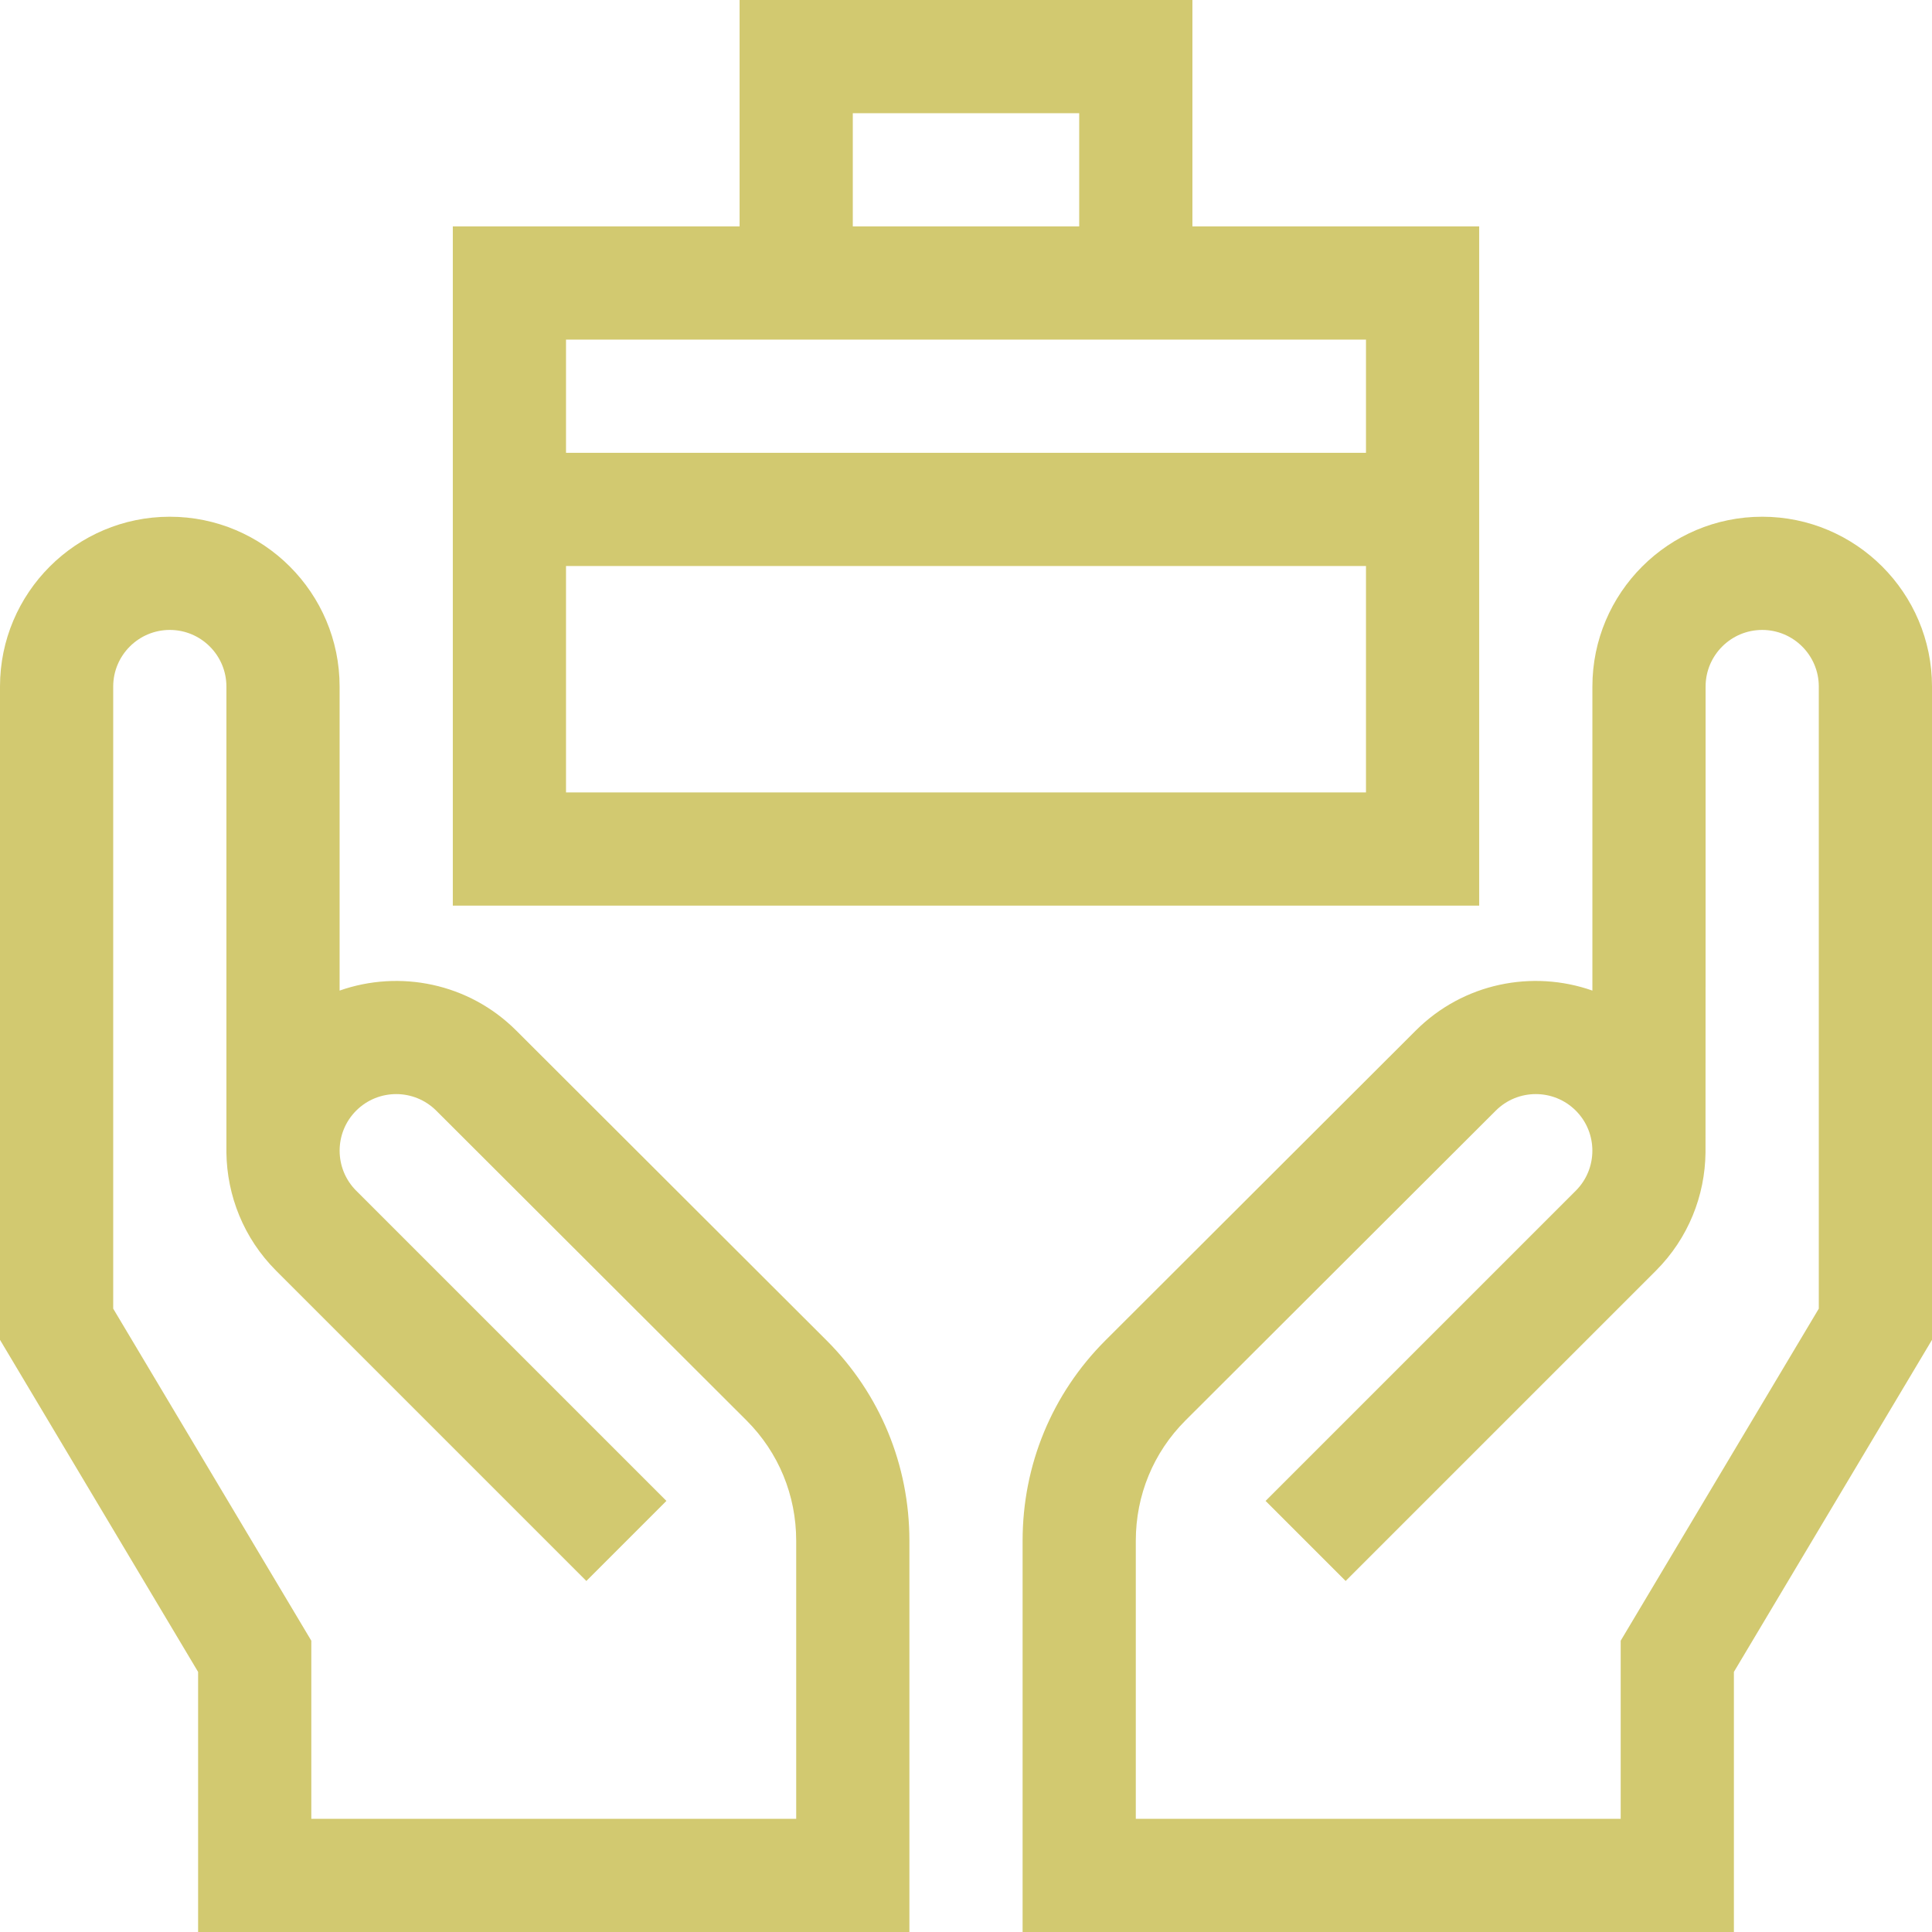
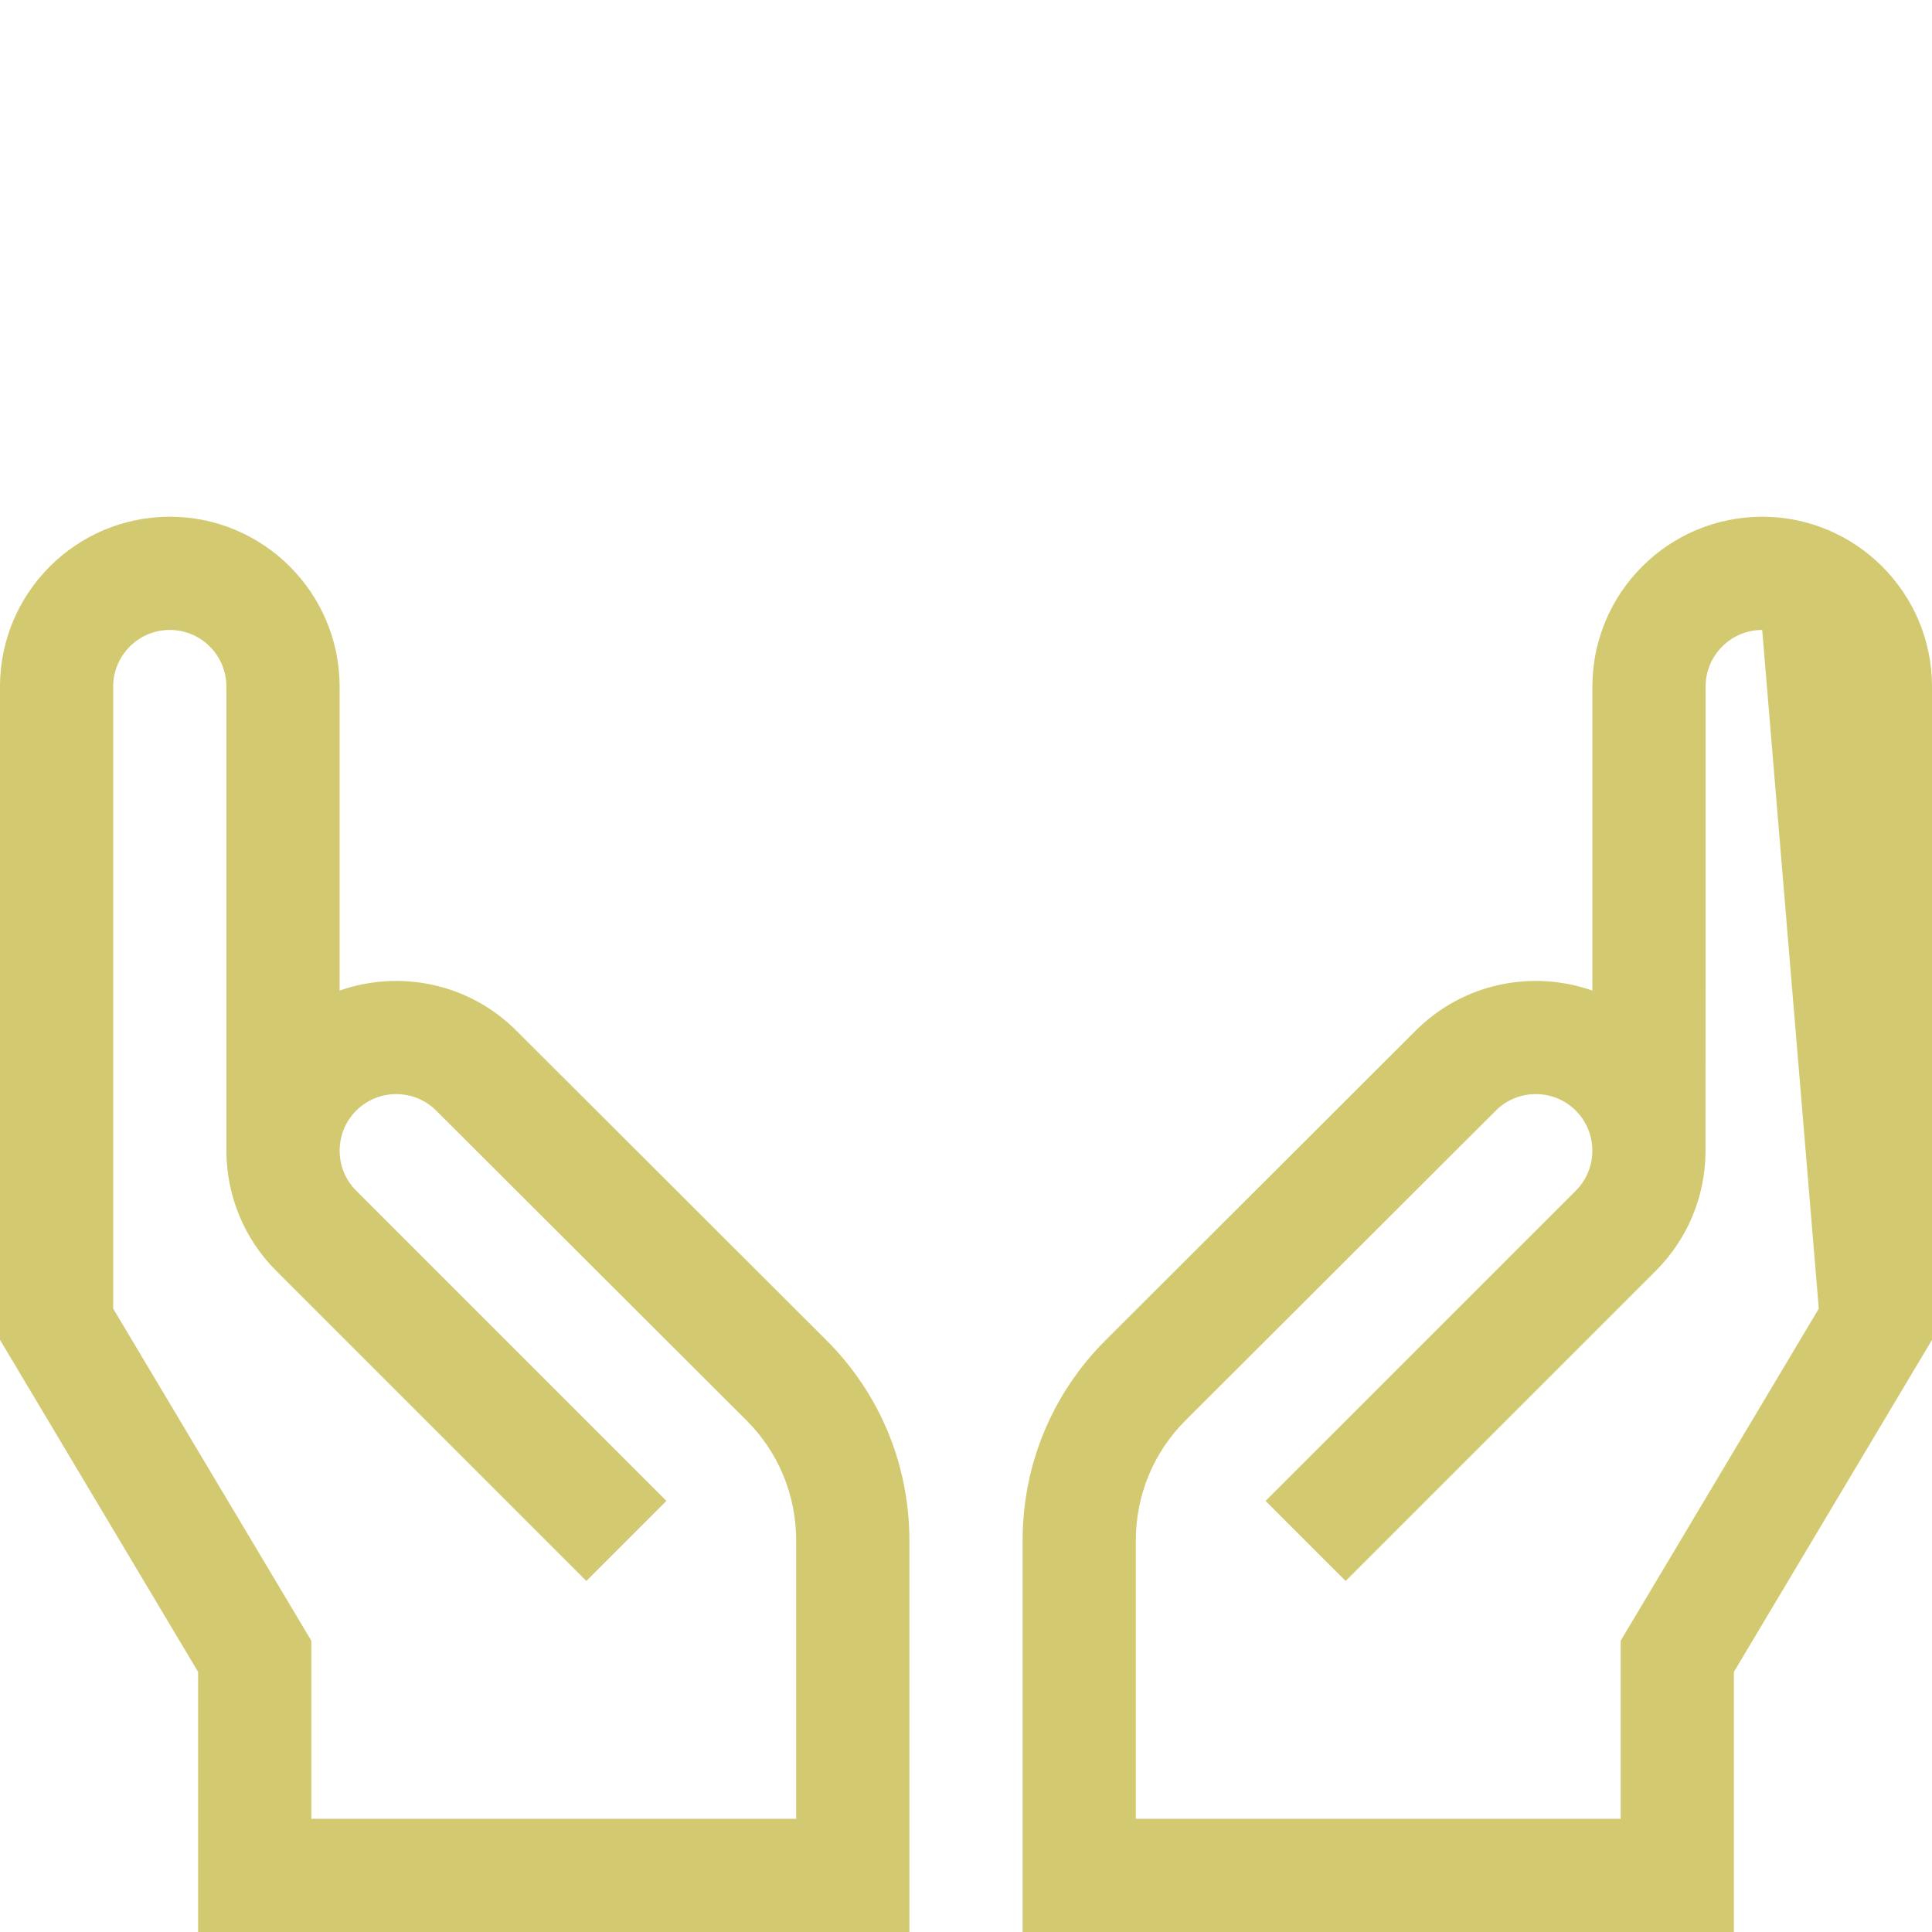
<svg xmlns="http://www.w3.org/2000/svg" id="Capa_1" height="512px" viewBox="0 0 512 512" width="512px">
  <g>
-     <path d="m392 60h-76v-60h-120v60h-76v180h272zm-166-30h60v30h-60zm136 60v30h-212v-30zm-212 120v-60h212v60z" fill="#D2C970" />
    <path d="m136.82 273.119c-12.639-12.639-30.988-16.172-46.82-10.603v-80.577c0-24.813-20.187-45-45-45s-45 20.187-45 45v173.135l52.5 88v68.926h188.5v-103.691c0-20.078-7.787-38.923-21.935-53.075zm74.18 208.881h-128.5v-47.195l-52.5-88v-164.866c0-8.271 6.729-15 15-15s15 6.729 15 15v123.5c.148 11.357 4.534 22.673 13.18 31.32l82.213 82.213 21.213-21.213-82.213-82.213c-5.849-5.849-5.849-15.365 0-21.213 5.849-5.849 15.365-5.848 21.222.008l82.244 82.114c8.474 8.476 13.141 19.789 13.141 31.854z" fill="#D2C970" />
-     <path d="m467 136.939c-24.813 0-45 20.187-45 45v80.577c-15.832-5.569-34.179-2.038-46.812 10.595l-82.263 82.133c-14.138 14.142-21.925 32.987-21.925 53.065v103.691h188.5v-68.926l52.5-88v-173.135c0-24.813-20.187-45-45-45zm15 209.866-52.5 88v47.195h-128.5v-73.691c0-12.066 4.667-23.378 13.131-31.845l82.262-82.131c5.85-5.849 15.366-5.848 21.213 0 5.849 5.849 5.849 15.365 0 21.214l-82.213 82.213 21.213 21.213 82.214-82.213c8.645-8.646 13.03-19.964 13.156-31.32.024 0 .024-123.5.024-123.5 0-8.271 6.729-15 15-15s15 6.729 15 15z" fill="#D2C970" />
+     <path d="m467 136.939c-24.813 0-45 20.187-45 45v80.577c-15.832-5.569-34.179-2.038-46.812 10.595l-82.263 82.133c-14.138 14.142-21.925 32.987-21.925 53.065v103.691h188.5v-68.926l52.5-88v-173.135c0-24.813-20.187-45-45-45zm15 209.866-52.5 88v47.195h-128.5v-73.691c0-12.066 4.667-23.378 13.131-31.845l82.262-82.131c5.85-5.849 15.366-5.848 21.213 0 5.849 5.849 5.849 15.365 0 21.214l-82.213 82.213 21.213 21.213 82.214-82.213c8.645-8.646 13.03-19.964 13.156-31.32.024 0 .024-123.5.024-123.5 0-8.271 6.729-15 15-15z" fill="#D2C970" />
  </g>
</svg>